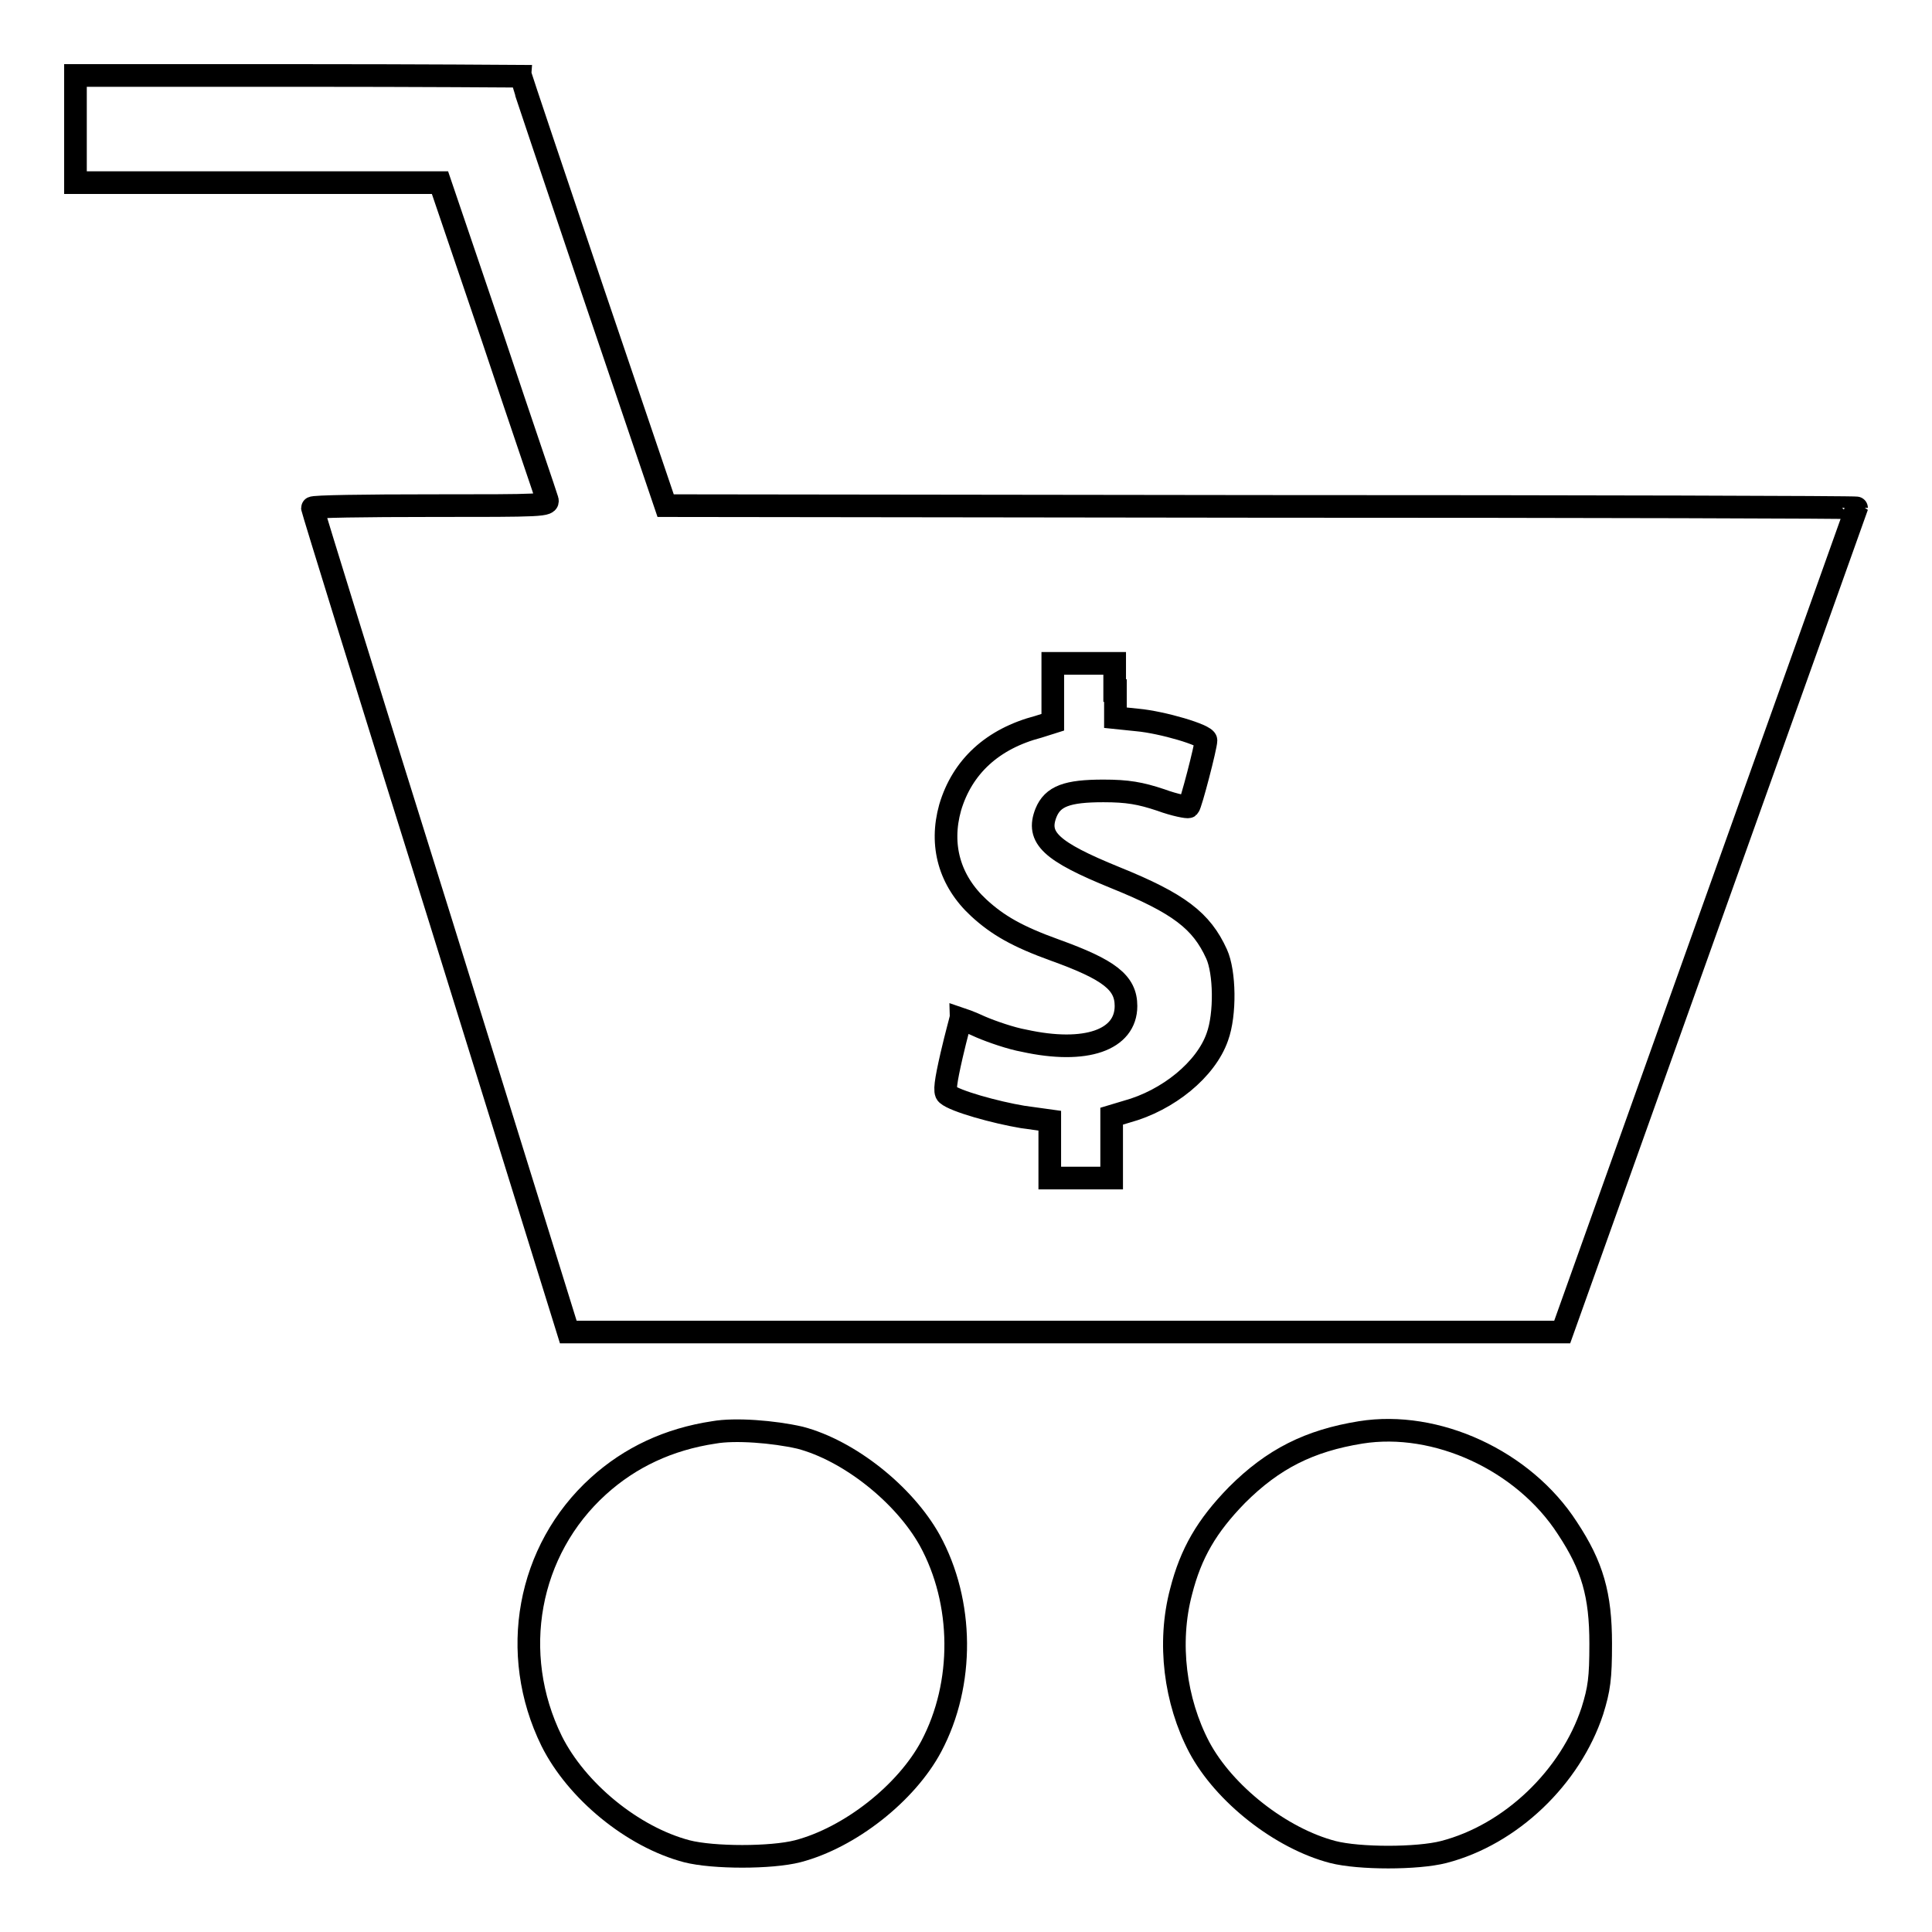
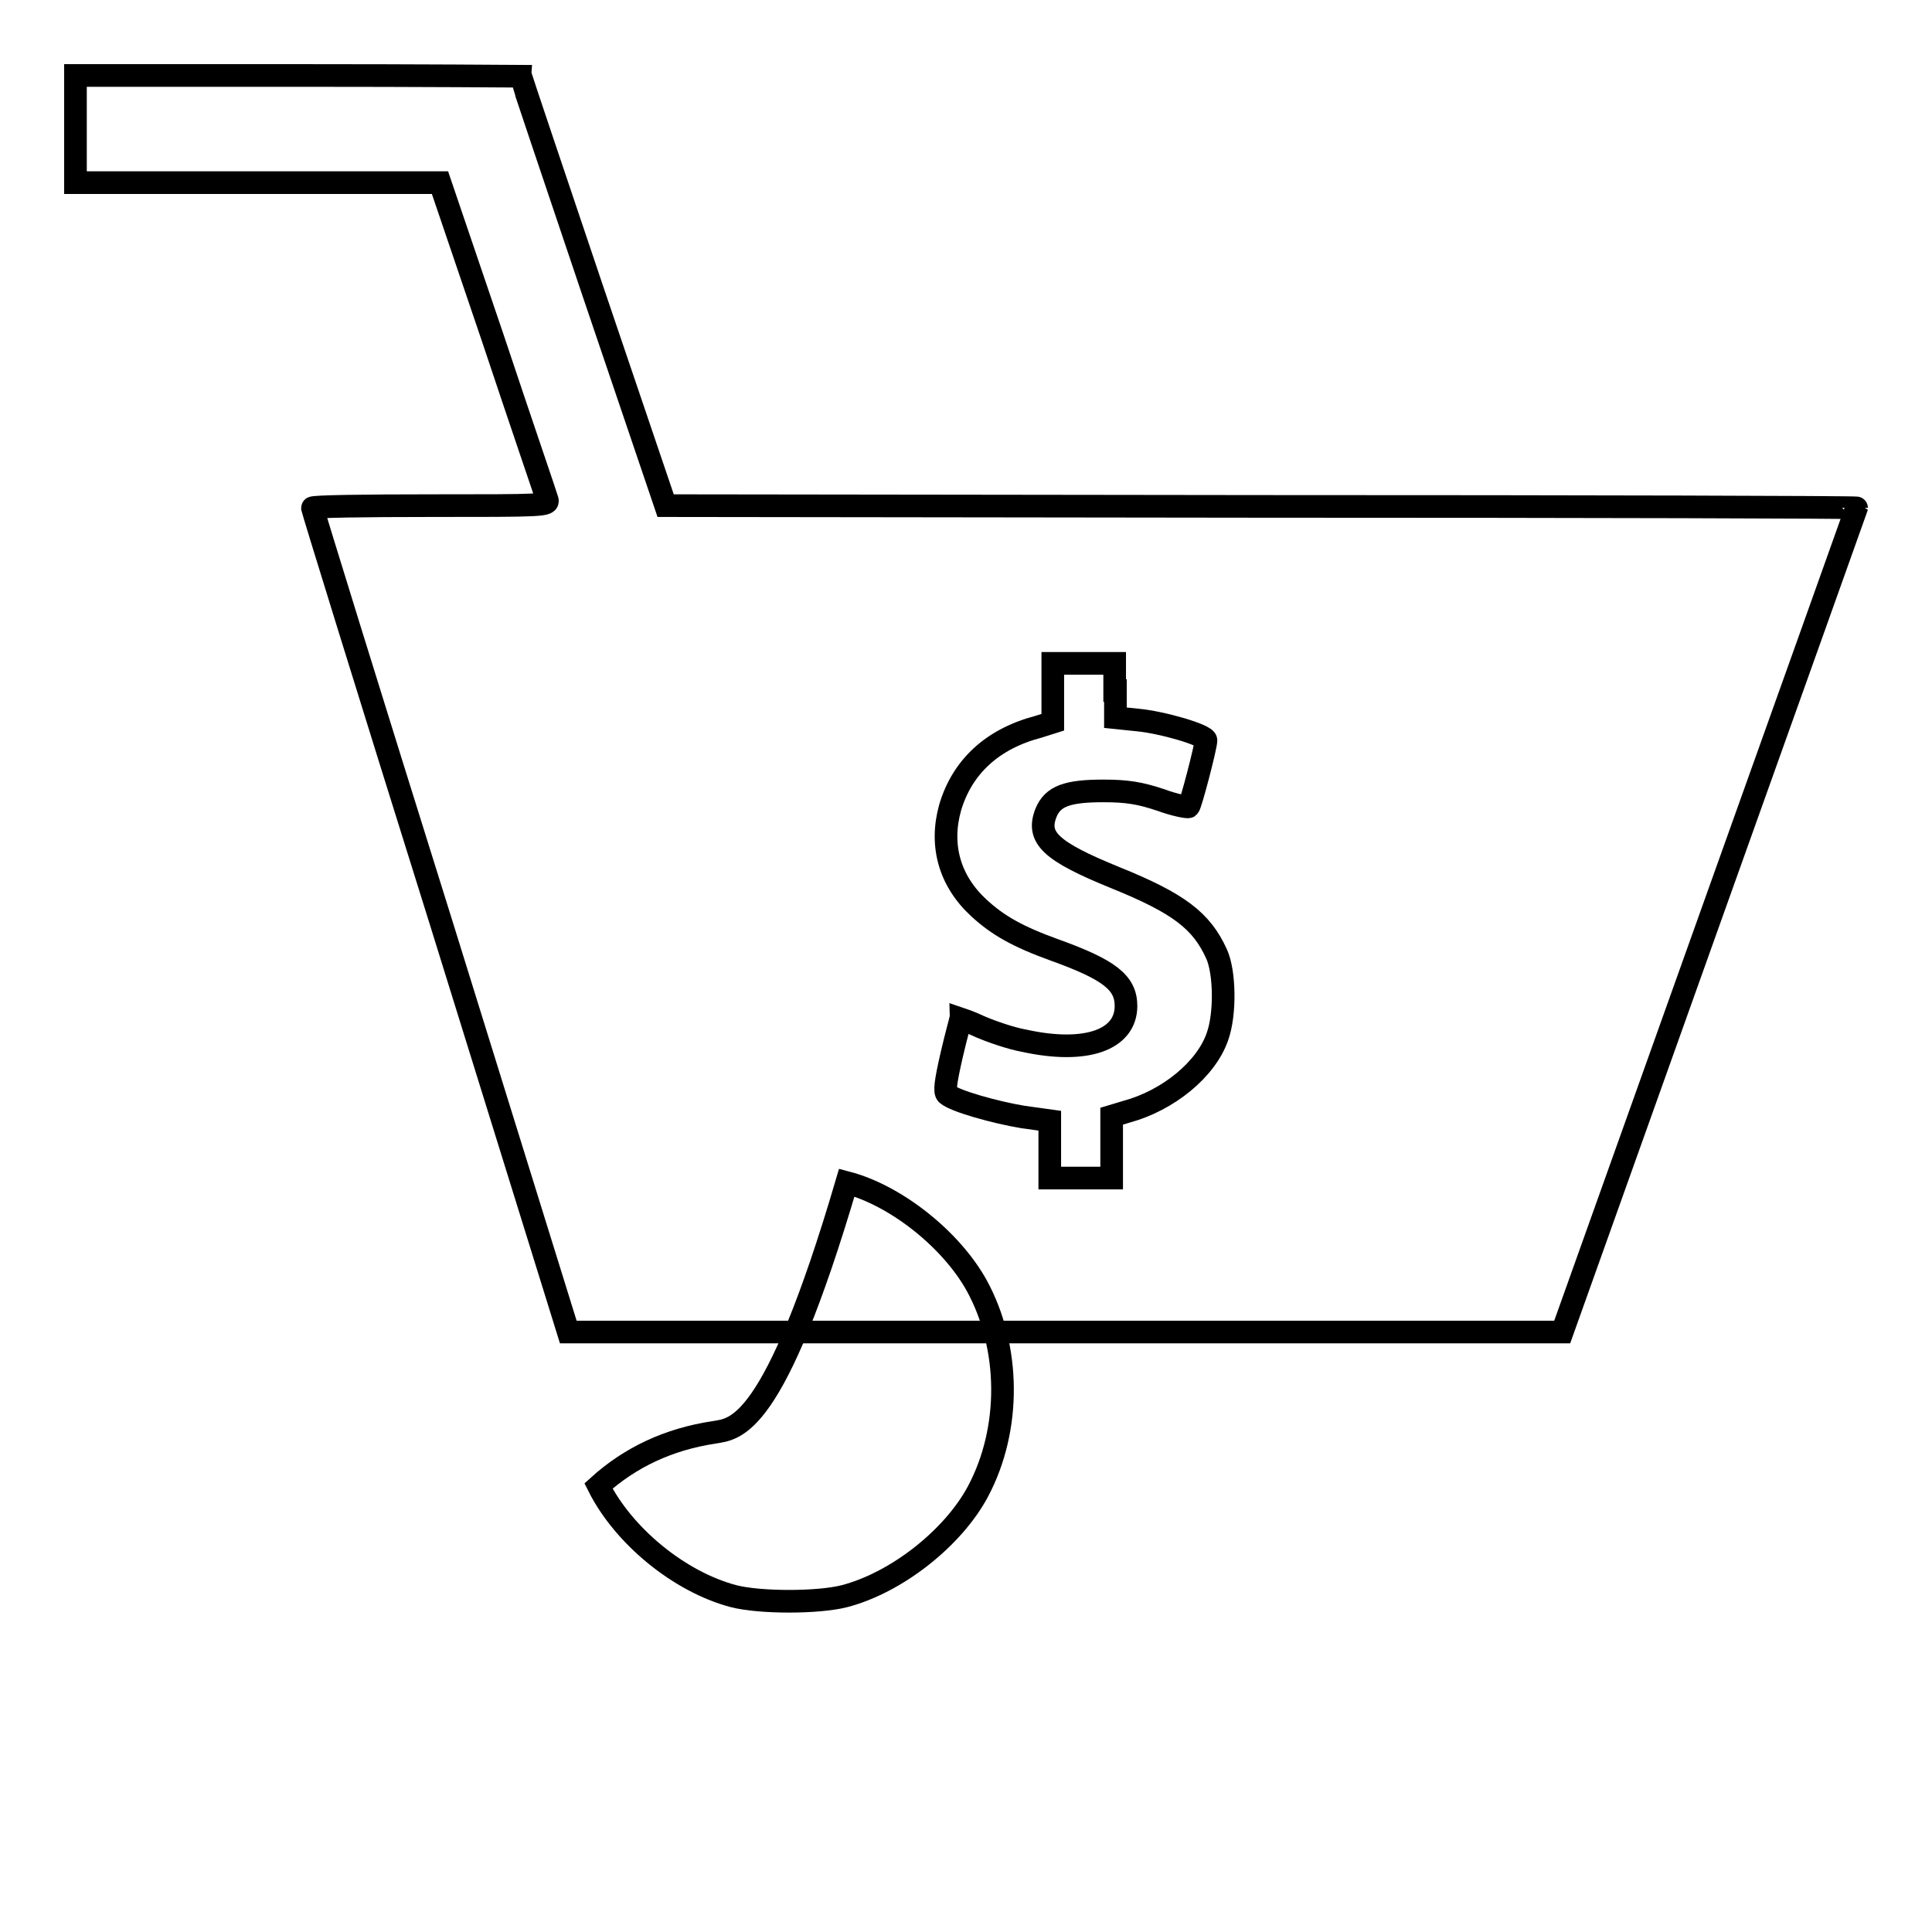
<svg xmlns="http://www.w3.org/2000/svg" version="1.1" x="0px" y="0px" viewBox="0 0 256 256" enable-background="new 0 0 256 256" xml:space="preserve">
  <g>
    <g>
      <g>
        <path stroke-width="3" fill-opacity="0" stroke="#000000" d="M10,17.1v7.1h24.2h24.1l7,20.6c3.8,11.4,7.1,21,7.2,21.4c0.3,0.8-0.6,0.8-15.4,0.8c-8.7,0-15.7,0.1-15.7,0.3c0,0.2,7.6,24.8,17,54.8l16.9,54.4h65.9H207l19.5-54.6C237.2,92,246,67.3,246,67.3c0-0.1-35.5-0.2-78.9-0.2l-78.9-0.1l-9.6-28.3C73.3,23,69,10.2,69,10.1c0,0-13.3-0.1-29.5-0.1H10V17.1z M147.8,91.5v3.6l2.9,0.3c3.3,0.3,9.1,2,9.1,2.7c0,0.8-2,8.5-2.3,8.8c-0.1,0.1-1.8-0.2-3.7-0.9c-2.7-0.9-4.4-1.2-7.6-1.2c-4.8,0-6.7,0.7-7.6,2.9c-1.3,3.3,0.6,5.1,9.2,8.6c8.4,3.4,11.4,5.7,13.4,10.1c1.1,2.4,1.2,8,0.1,11c-1.5,4.3-6.5,8.4-12,9.9l-2,0.6v4.1v4.1h-4.1h-4.1v-3.8v-3.8l-3.6-0.5c-3.6-0.6-9-2.1-10-3c-0.4-0.3-0.2-1.7,0.6-5.2c0.6-2.6,1.2-4.7,1.2-4.8c0,0,1.2,0.4,2.7,1.1c1.4,0.6,4,1.5,5.7,1.8c8.2,1.8,13.5-0.1,13.5-4.6c0-3.1-2.2-4.8-9.4-7.4c-5-1.8-7.6-3.3-10.1-5.6c-3.9-3.6-5.2-8.3-3.8-13.3c1.6-5.4,5.6-9.1,11.7-10.7l1.9-0.6v-3.9v-3.9h4.1h4.1V91.5z" />
-         <path stroke-width="3" fill-opacity="0" stroke="#000000" d="M94.6,189.8c-6,0.9-11.1,3.3-15.3,7.1c-9.4,8.5-11.9,22.2-6.2,33.8c3.3,6.6,10.7,12.7,17.9,14.6c3.5,0.9,11.2,0.9,14.7,0c6.9-1.8,14.4-7.7,17.7-13.9c4.4-8.3,4.3-19.1-0.2-27.3c-3.4-6.1-10.7-11.9-17.2-13.6C102.5,189.7,97.4,189.3,94.6,189.8z" />
-         <path stroke-width="3" fill-opacity="0" stroke="#000000" d="M180.3,189.8c-6.8,1.1-11.6,3.5-16.4,8.3c-4,4.1-6.1,7.7-7.4,12.8c-1.8,6.8-0.8,14.5,2.4,20.6c3.3,6.2,10.8,12.1,17.7,13.9c3.5,0.9,11.2,0.9,14.7,0c8.9-2.3,16.8-9.9,19.7-18.7c0.9-2.9,1.1-4.3,1.1-8.9c0-6.5-1.1-10.3-4.4-15.3C201.9,193.5,190.3,188.2,180.3,189.8z" />
+         <path stroke-width="3" fill-opacity="0" stroke="#000000" d="M94.6,189.8c-6,0.9-11.1,3.3-15.3,7.1c3.3,6.6,10.7,12.7,17.9,14.6c3.5,0.9,11.2,0.9,14.7,0c6.9-1.8,14.4-7.7,17.7-13.9c4.4-8.3,4.3-19.1-0.2-27.3c-3.4-6.1-10.7-11.9-17.2-13.6C102.5,189.7,97.4,189.3,94.6,189.8z" />
      </g>
    </g>
  </g>
</svg>